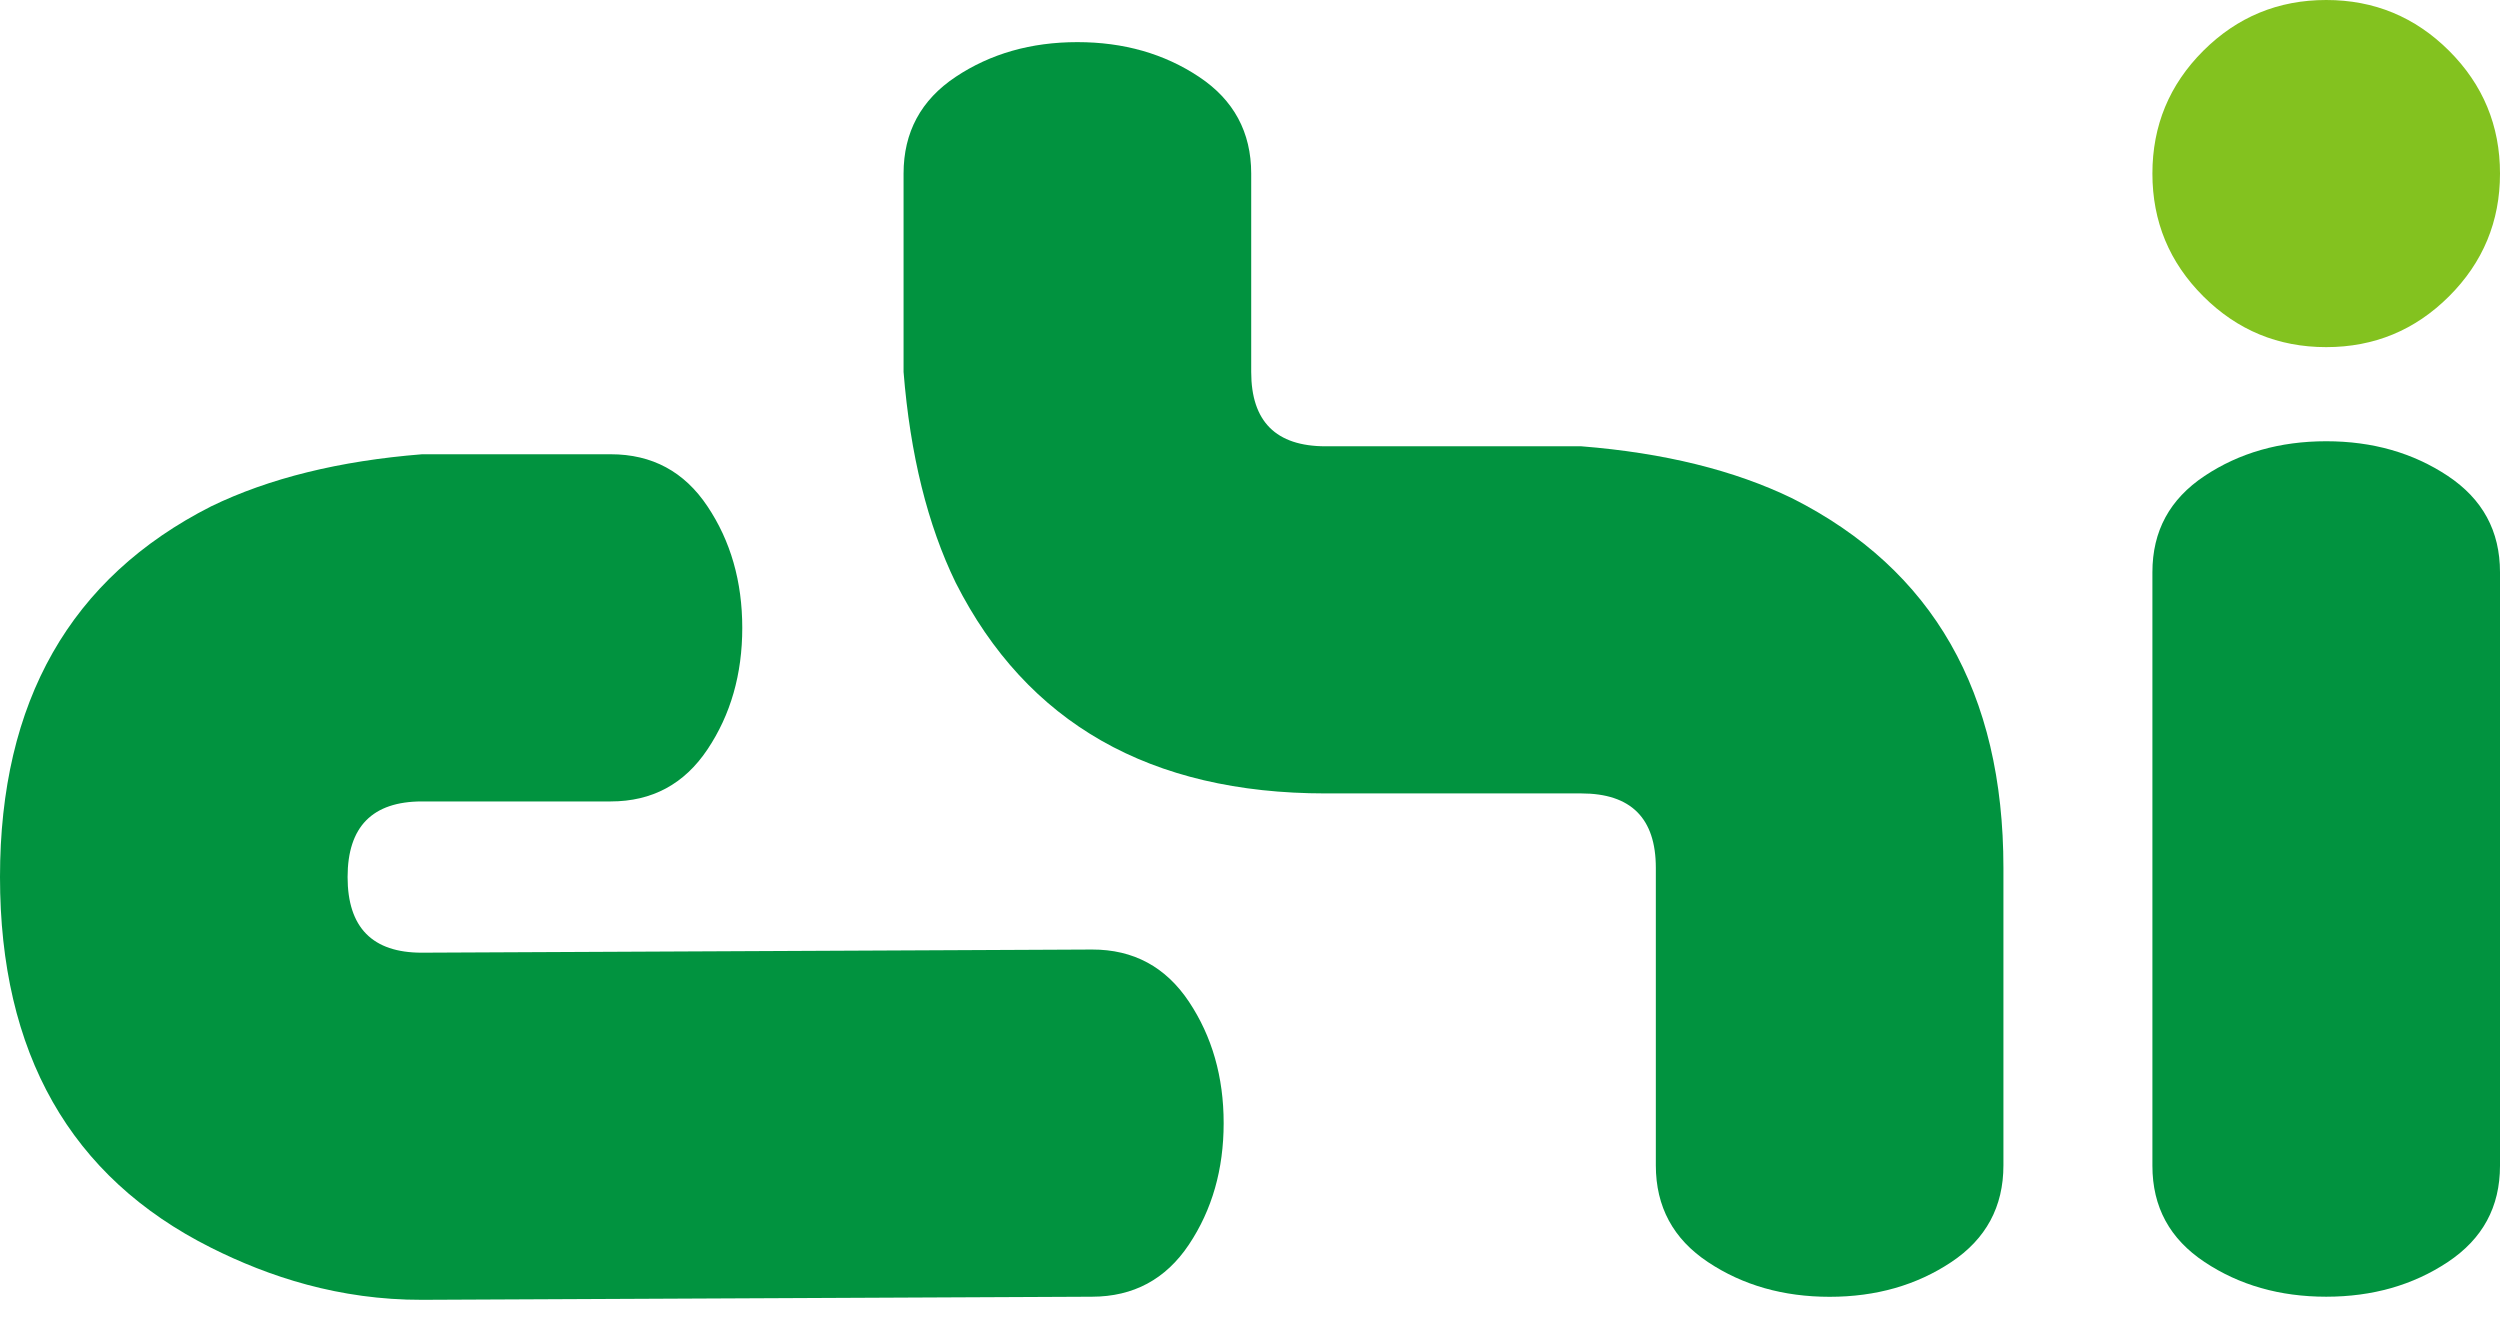
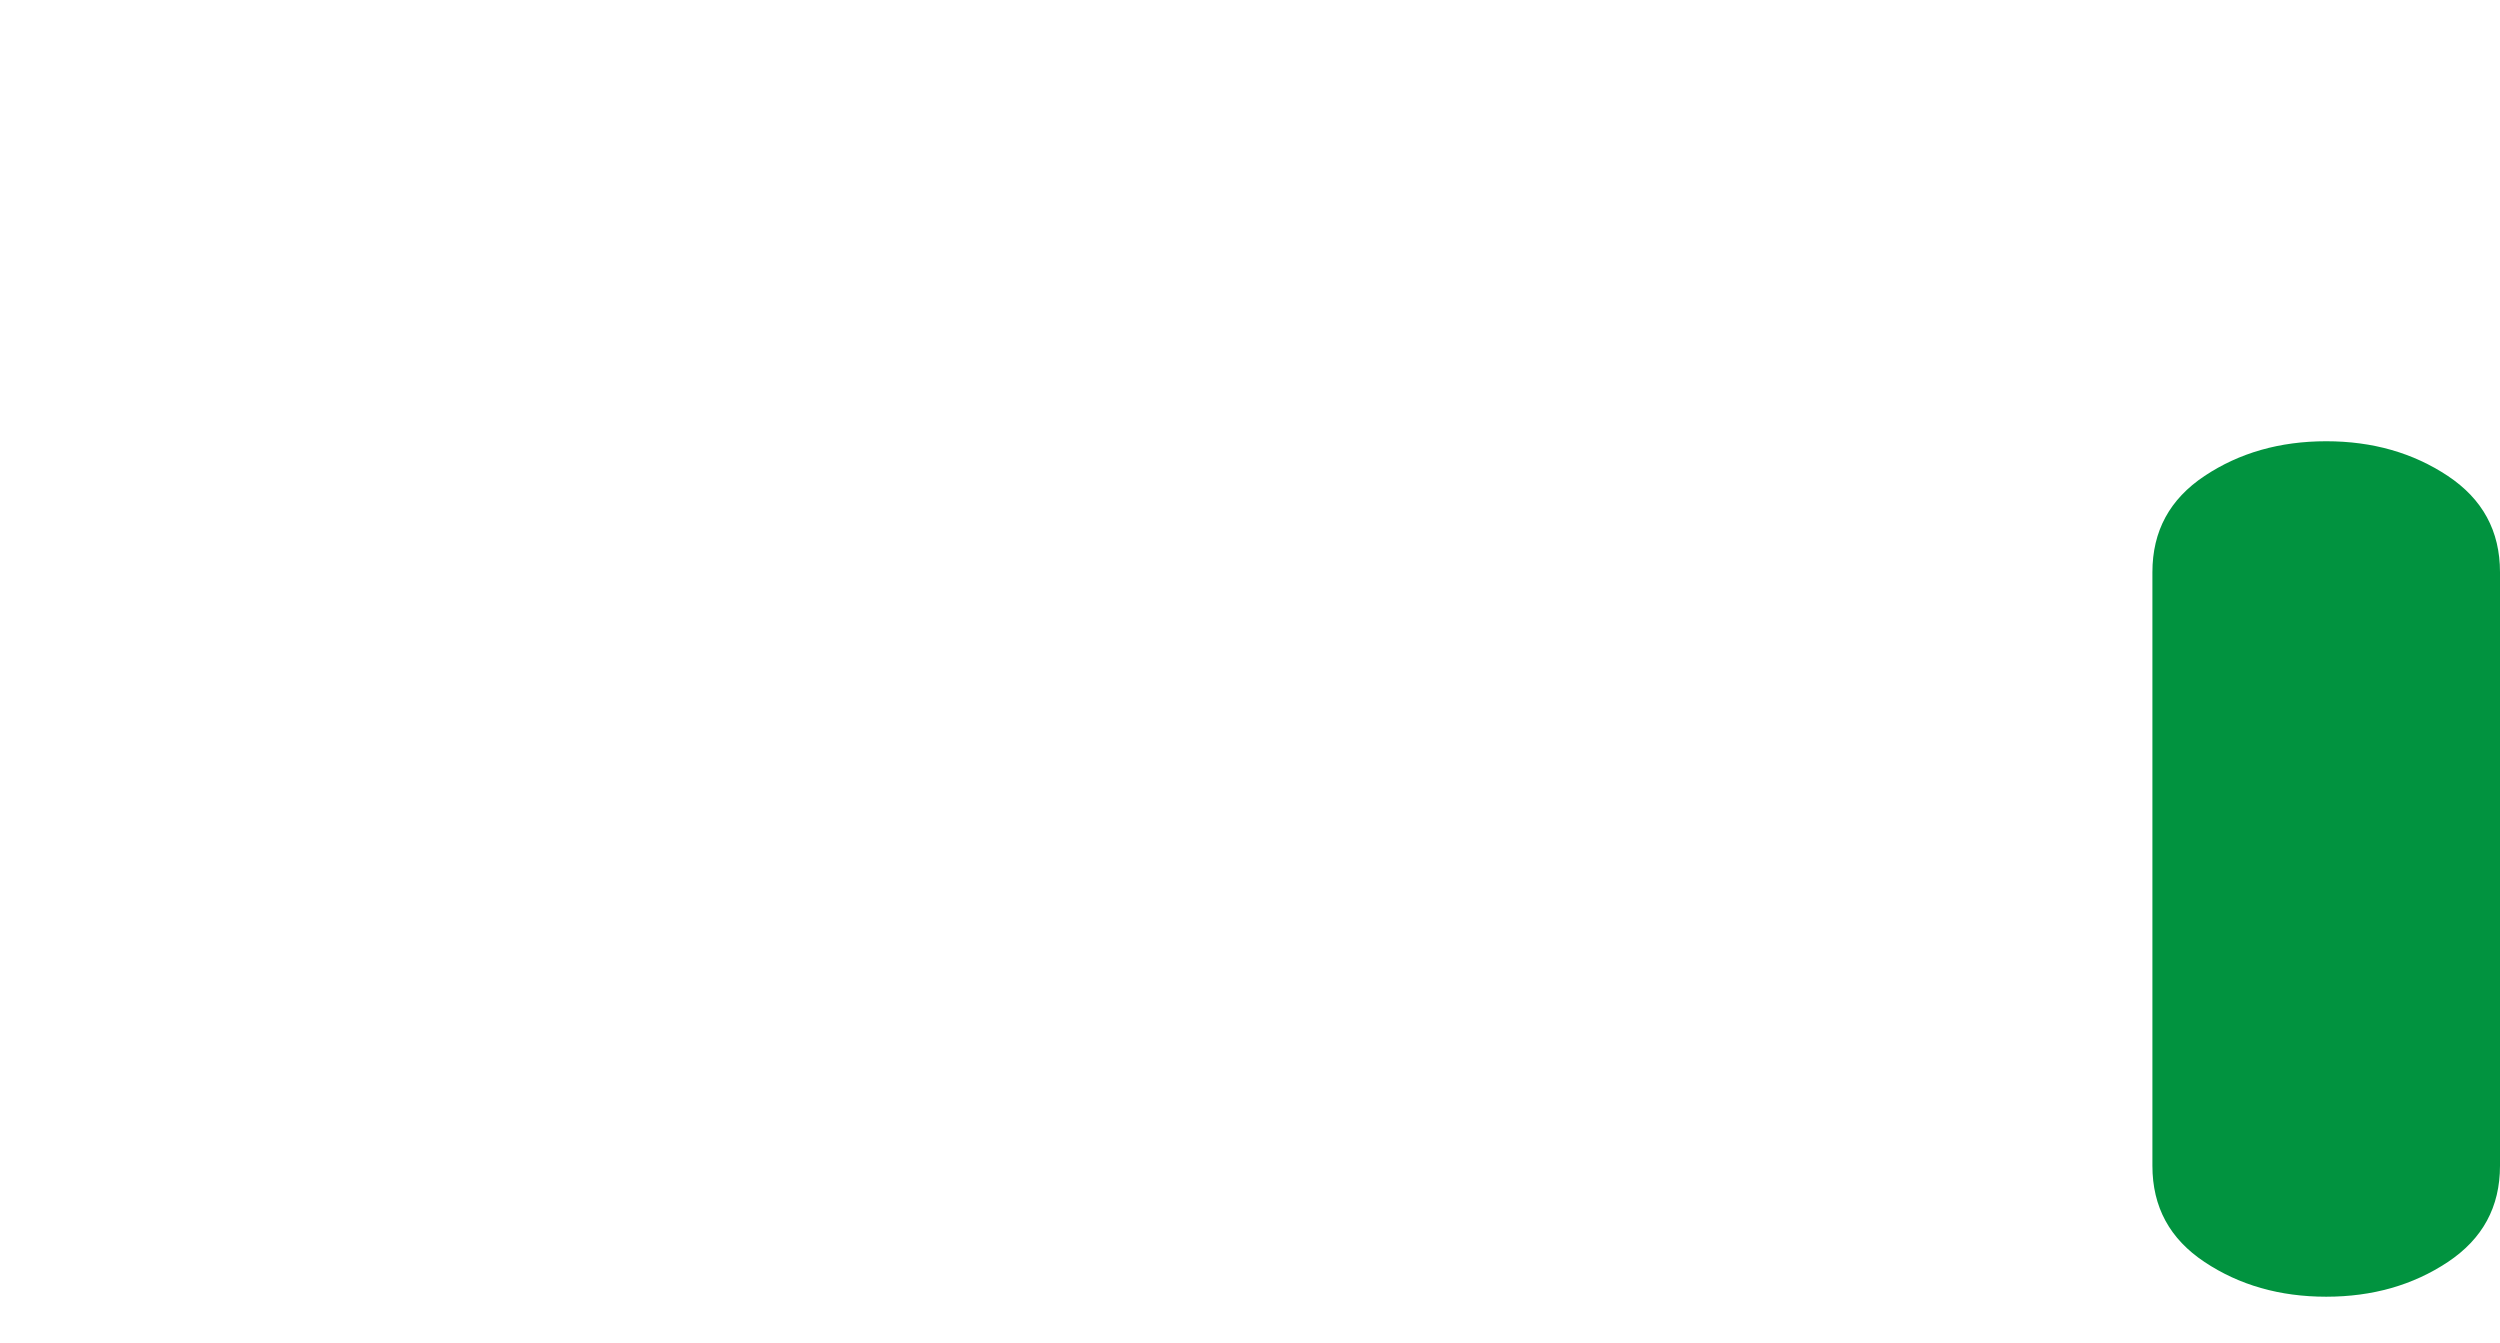
<svg xmlns="http://www.w3.org/2000/svg" width="54" height="29" viewBox="0 0 54 29" fill="none">
-   <path fill-rule="evenodd" clip-rule="evenodd" d="M9.117 28.076C7.324 28.081 5.802 27.575 4.559 26.951C1.512 25.424 0 22.738 0 18.944C0 15.151 1.519 12.482 4.559 10.938C5.81 10.331 7.329 9.955 9.117 9.812H13.191C14.085 9.812 14.782 10.187 15.282 10.938C15.783 11.687 16.033 12.562 16.033 13.562C16.033 14.562 15.783 15.437 15.282 16.186C14.782 16.936 14.085 17.311 13.191 17.311H9.117C8.044 17.311 7.508 17.856 7.508 18.944C7.508 20.034 8.044 20.581 9.117 20.578L23.589 20.51C24.483 20.508 25.18 20.886 25.68 21.635C26.18 22.385 26.431 23.259 26.431 24.259C26.431 25.259 26.181 26.134 25.68 26.884C25.18 27.633 24.482 28.007 23.589 28.009L9.117 28.076Z" fill="#01933F" />
  <path fill-rule="evenodd" clip-rule="evenodd" d="M46.492 25.18V12.361C46.492 11.468 46.867 10.781 47.618 10.281C48.369 9.781 49.245 9.531 50.246 9.531C51.246 9.531 52.122 9.781 52.874 10.281C53.624 10.781 54 11.468 54 12.361V25.18C54 26.072 53.624 26.76 52.874 27.259C52.122 27.759 51.246 28.009 50.246 28.009C49.245 28.009 48.369 27.759 47.618 27.259C46.867 26.76 46.492 26.072 46.492 25.18Z" fill="#01933F" />
-   <path fill-rule="evenodd" clip-rule="evenodd" d="M50.246 7.498C49.209 7.498 48.324 7.132 47.591 6.4C46.858 5.668 46.492 4.784 46.492 3.749C46.492 2.713 46.858 1.829 47.591 1.097C48.324 0.366 49.209 0 50.246 0C51.282 0 52.167 0.366 52.9 1.097C53.633 1.829 54 2.713 54 3.749C54 4.784 53.633 5.668 52.9 6.4C52.167 7.132 51.282 7.498 50.246 7.498Z" fill="#83C21F" />
-   <path fill-rule="evenodd" clip-rule="evenodd" d="M35.766 25.172V18.745C35.766 17.674 35.229 17.138 34.157 17.138H28.634C24.845 17.138 22.18 15.621 20.643 12.586C20.036 11.337 19.66 9.819 19.517 8.034V3.749C19.517 2.856 19.893 2.159 20.643 1.66C21.394 1.16 22.27 0.91 23.271 0.91C24.272 0.91 25.148 1.16 25.899 1.66C26.65 2.159 27.026 2.856 27.026 3.749V8.034C27.026 9.105 27.561 9.64 28.634 9.64H34.157C35.944 9.782 37.464 10.158 38.715 10.765C41.755 12.3 43.274 14.96 43.274 18.745V25.172C43.274 26.065 42.898 26.762 42.148 27.261C41.397 27.761 40.521 28.011 39.52 28.011C38.519 28.011 37.643 27.761 36.892 27.261C36.141 26.762 35.766 26.065 35.766 25.172Z" fill="#01933F" />
</svg>